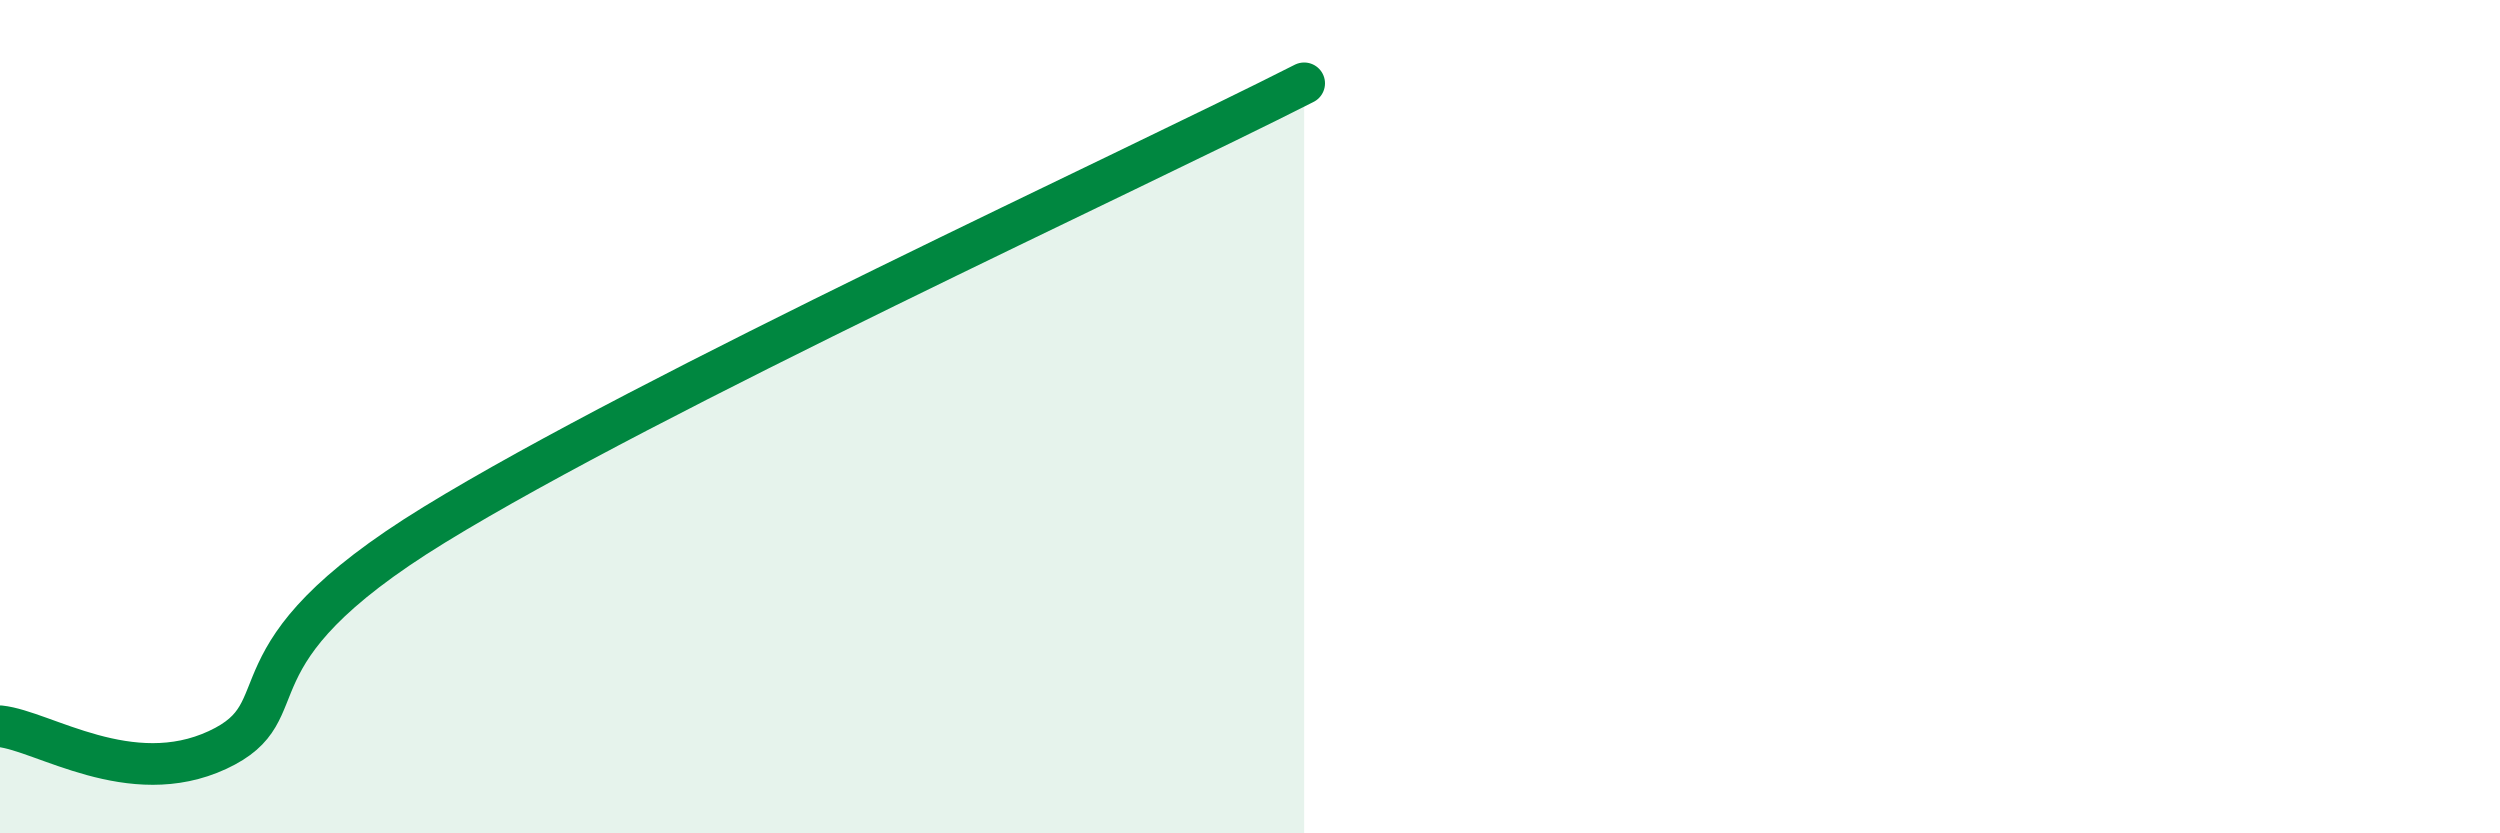
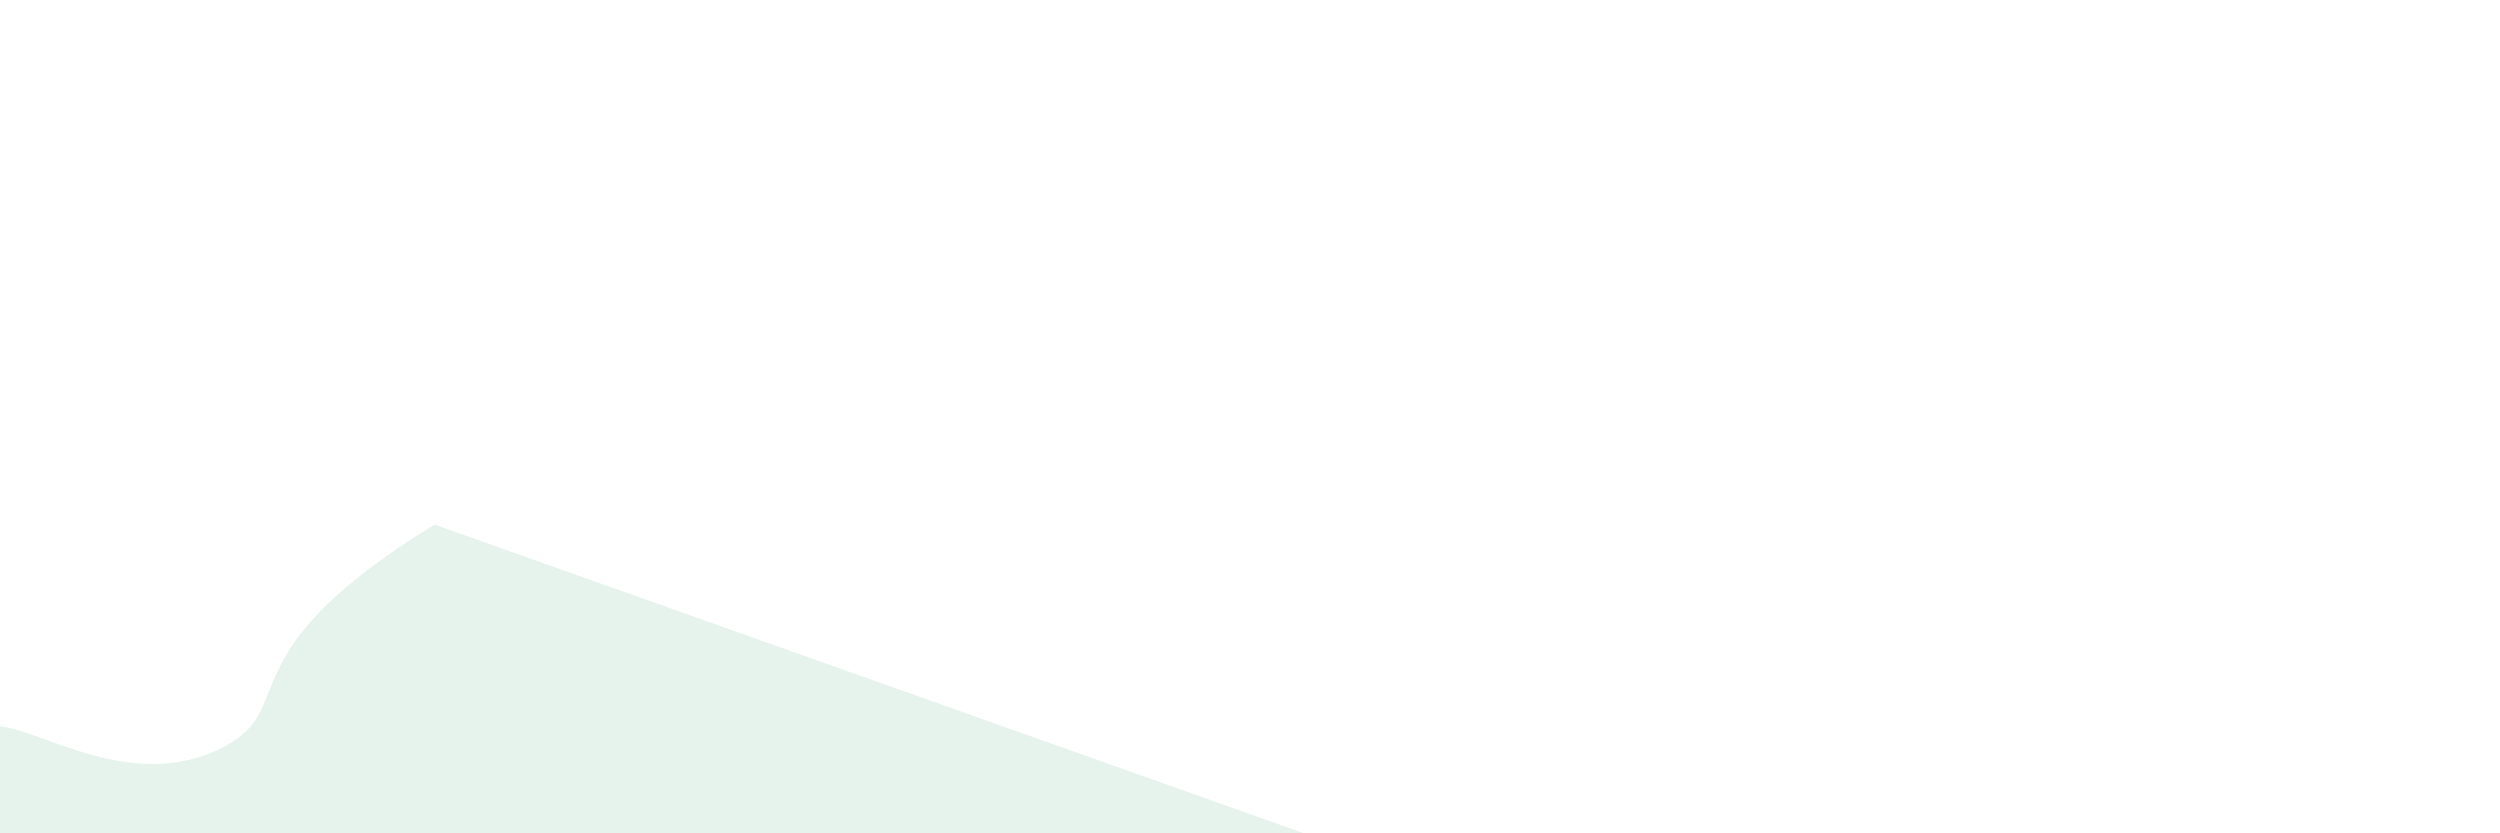
<svg xmlns="http://www.w3.org/2000/svg" width="60" height="20" viewBox="0 0 60 20">
-   <path d="M 0,17.43 C 1.04,17.54 3.13,18.97 5.22,18 C 7.31,17.03 5.21,15.79 10.43,12.59 C 15.65,9.39 27.13,4.12 31.3,2L31.3 20L0 20Z" fill="#008740" opacity="0.1" stroke-linecap="round" stroke-linejoin="round" />
-   <path d="M 0,17.43 C 1.04,17.54 3.13,18.97 5.22,18 C 7.31,17.03 5.21,15.79 10.43,12.59 C 15.65,9.39 27.13,4.12 31.3,2" stroke="#008740" stroke-width="1" fill="none" stroke-linecap="round" stroke-linejoin="round" />
+   <path d="M 0,17.43 C 1.04,17.54 3.13,18.97 5.22,18 C 7.31,17.03 5.21,15.79 10.43,12.59 L31.3 20L0 20Z" fill="#008740" opacity="0.1" stroke-linecap="round" stroke-linejoin="round" />
</svg>